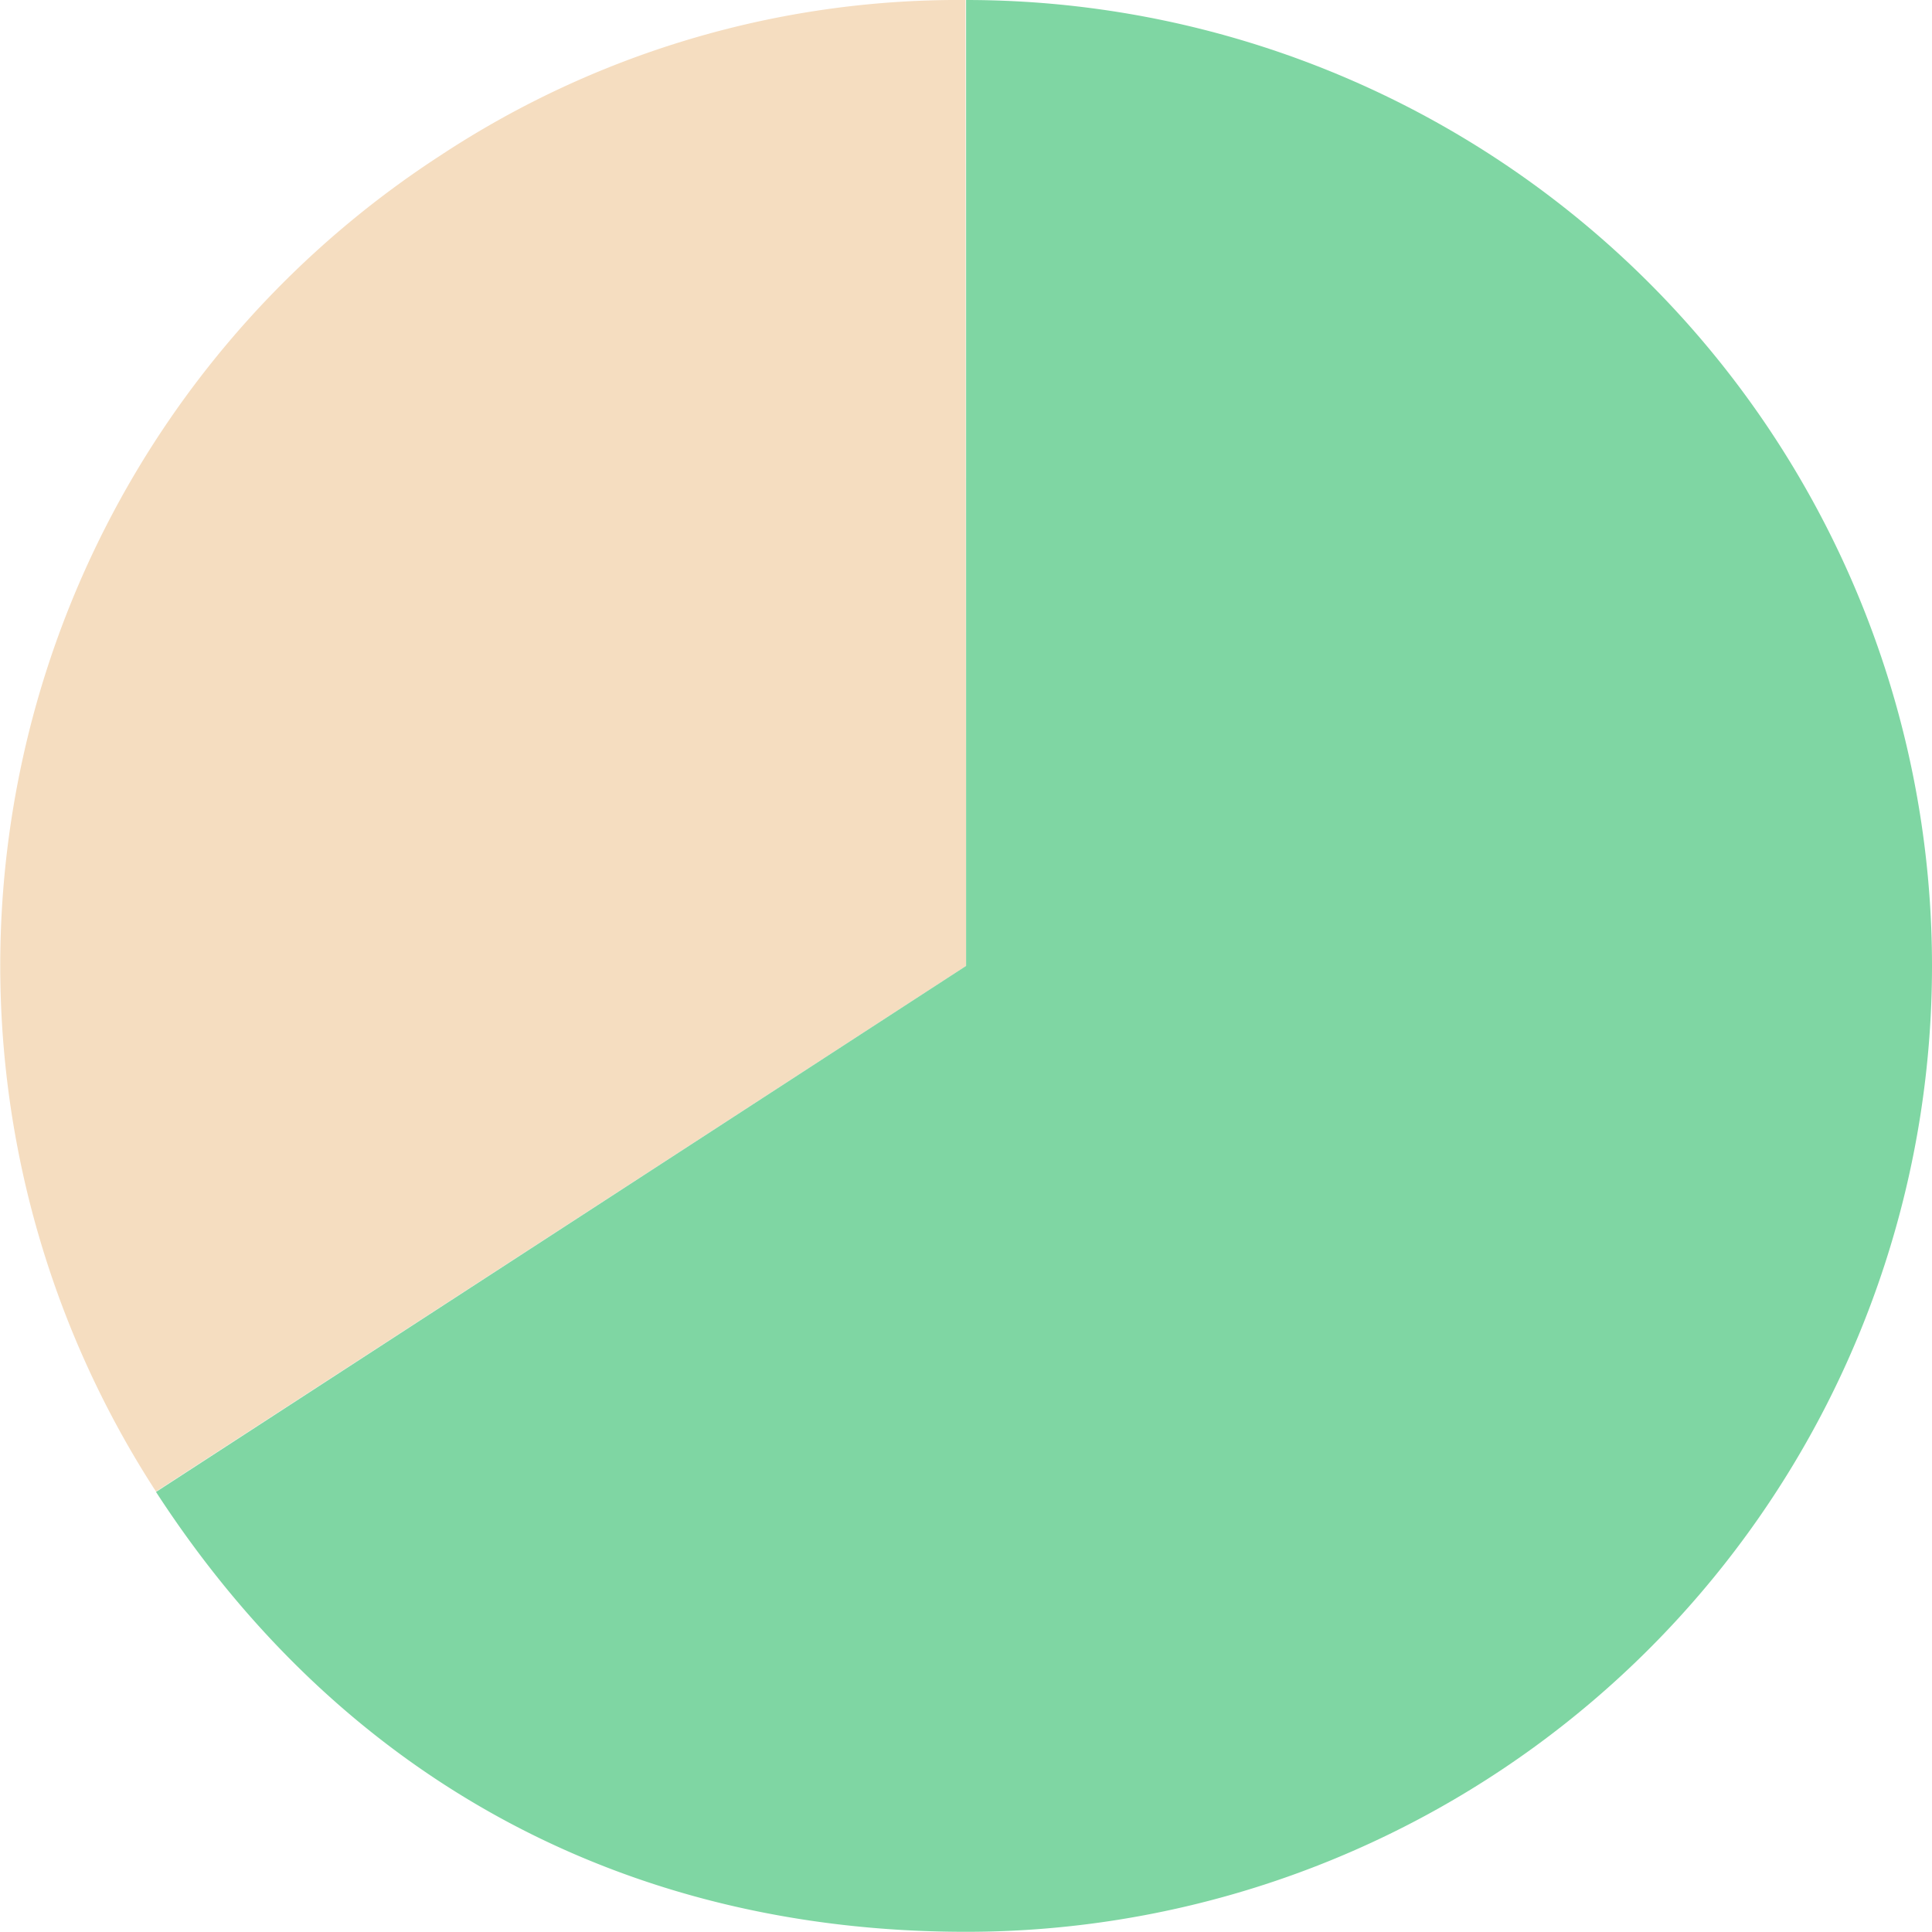
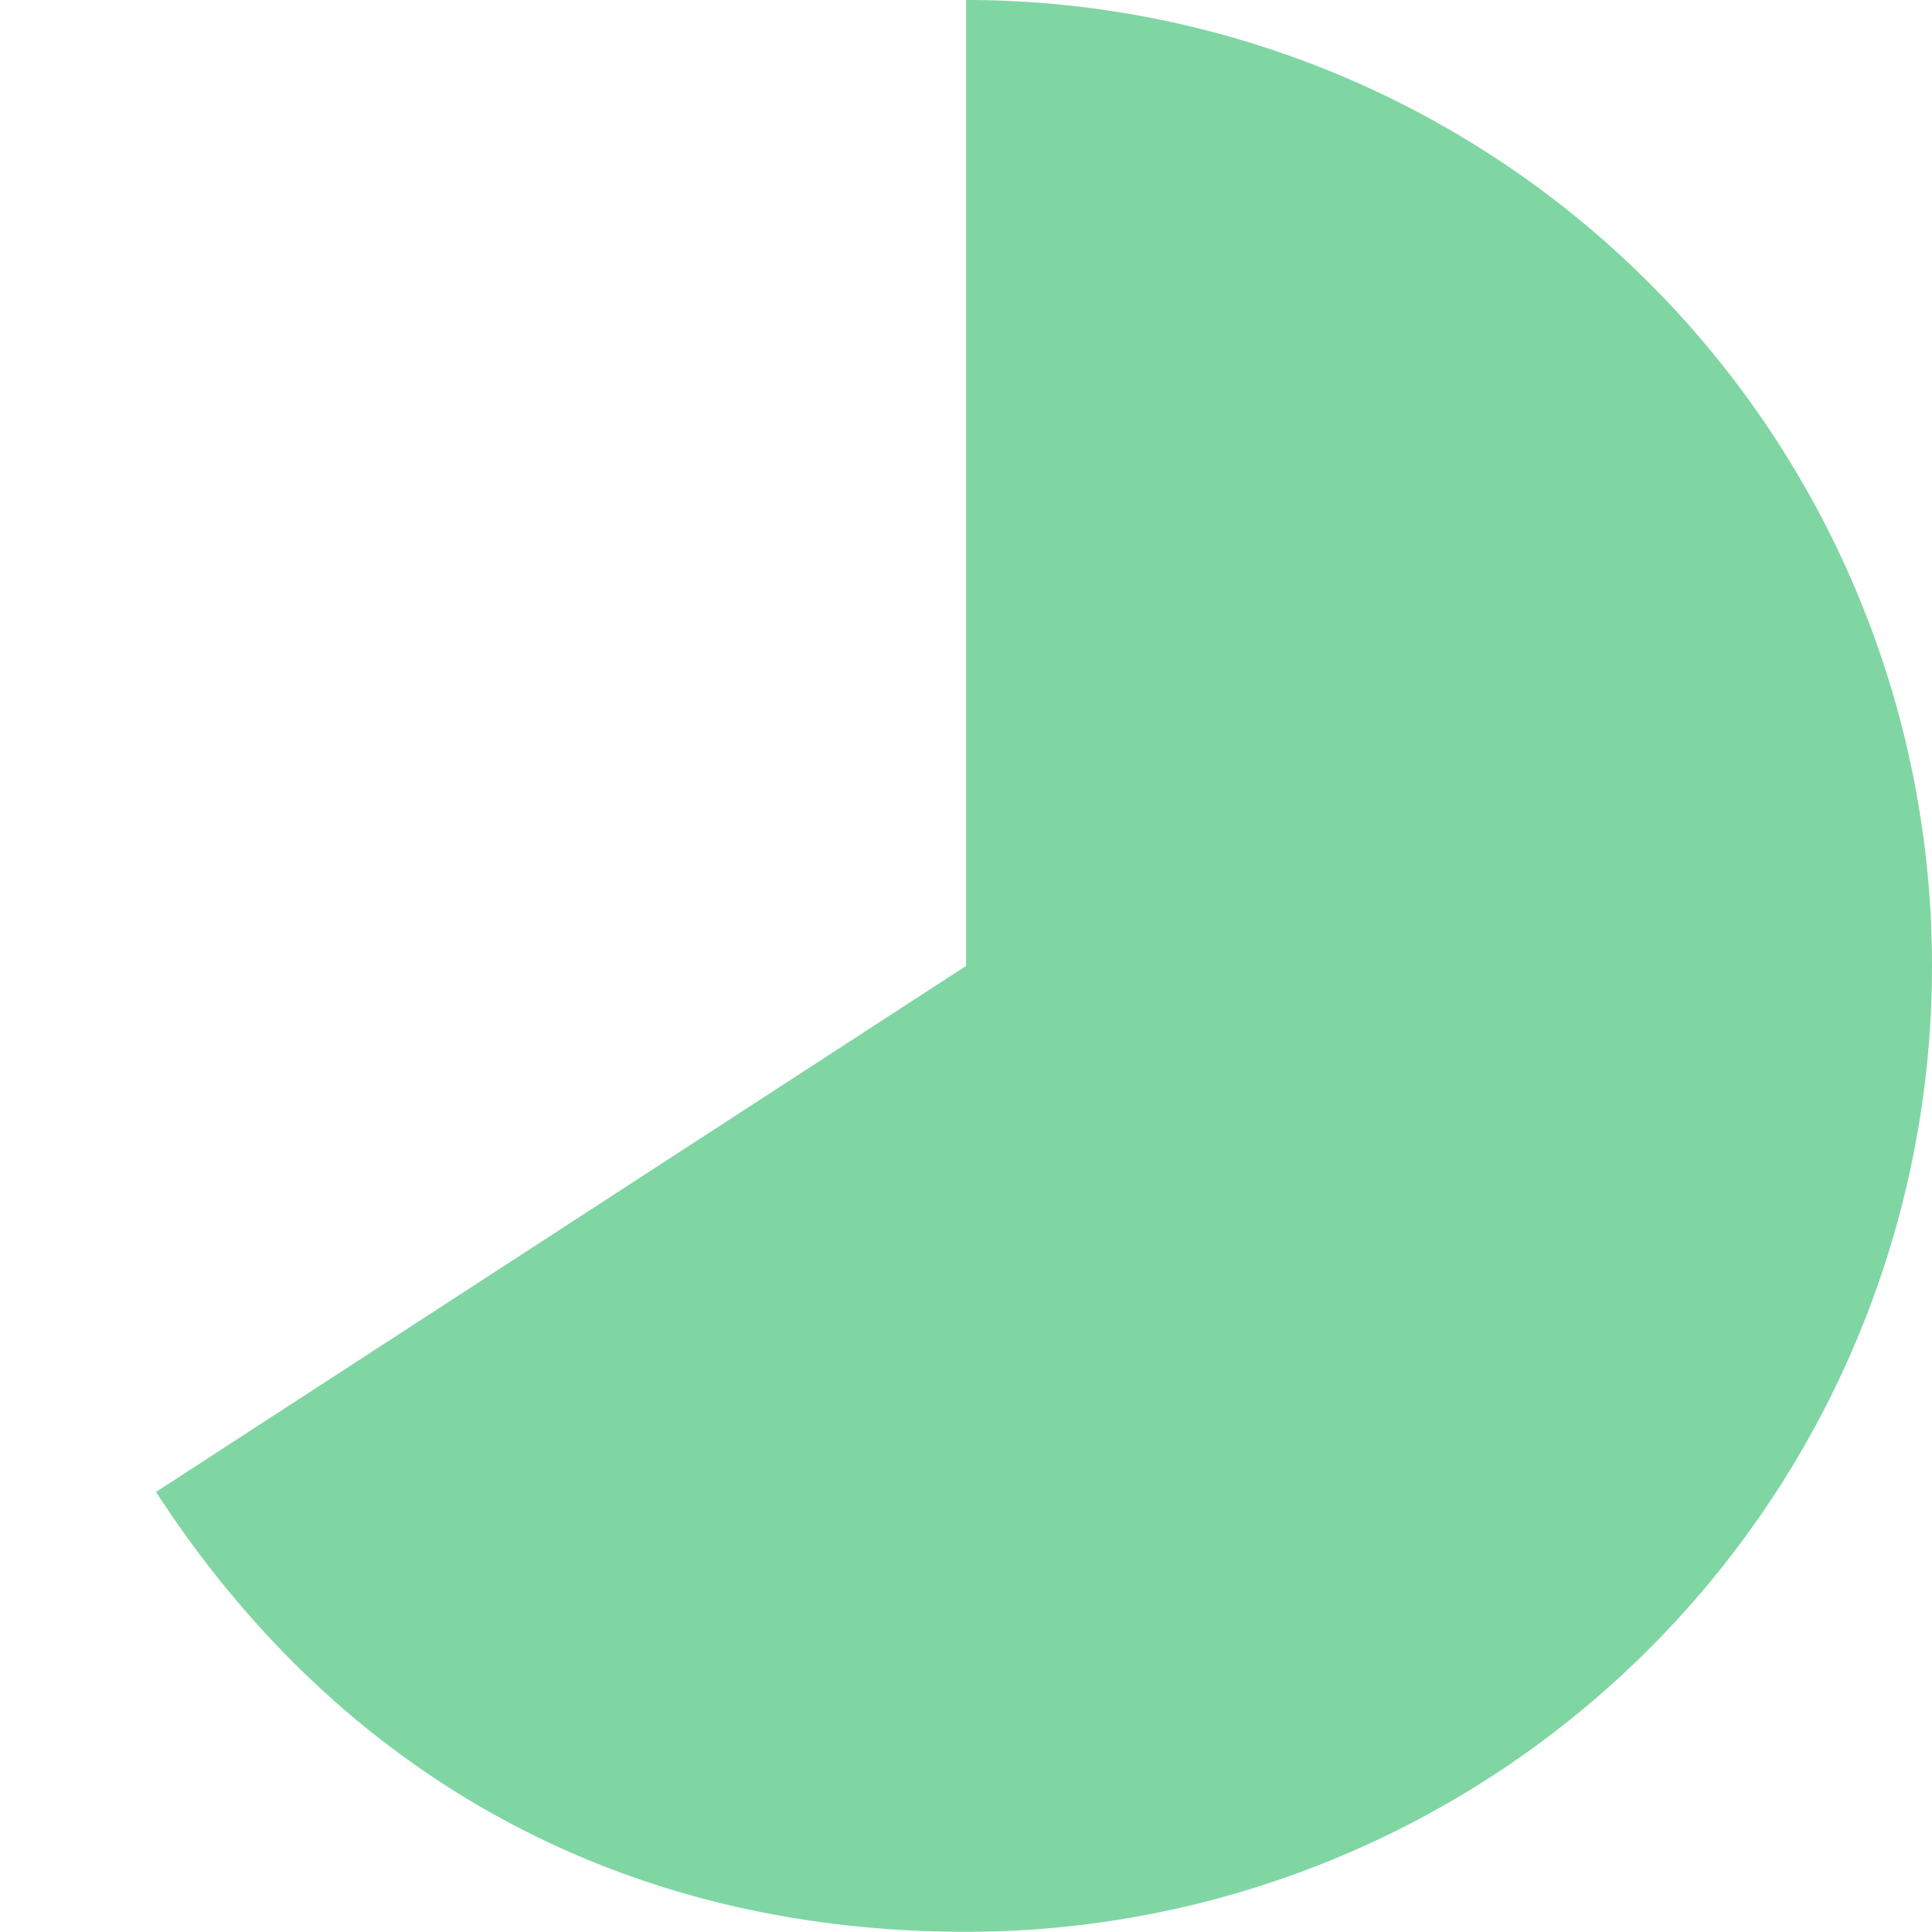
<svg xmlns="http://www.w3.org/2000/svg" viewBox="0 0 102.91 102.9">
  <defs>
    <style>.cls-1{fill:#f5ddc0;}.cls-2{fill:#7fd6a3;}</style>
  </defs>
  <title>Ativo 4</title>
  <g id="Camada_2" data-name="Camada 2">
    <g id="Layer_7" data-name="Layer 7">
-       <path class="cls-1" d="M51.46,51.45l-43.15,28A51.44,51.44,0,0,1,23.43,8.3a50.12,50.12,0,0,1,28-8.3Z" />
      <path class="cls-2" d="M51.46,51.45V0a51.45,51.45,0,0,1,0,102.9c-18.19,0-33.25-8.18-43.15-23.43Z" />
    </g>
  </g>
</svg>